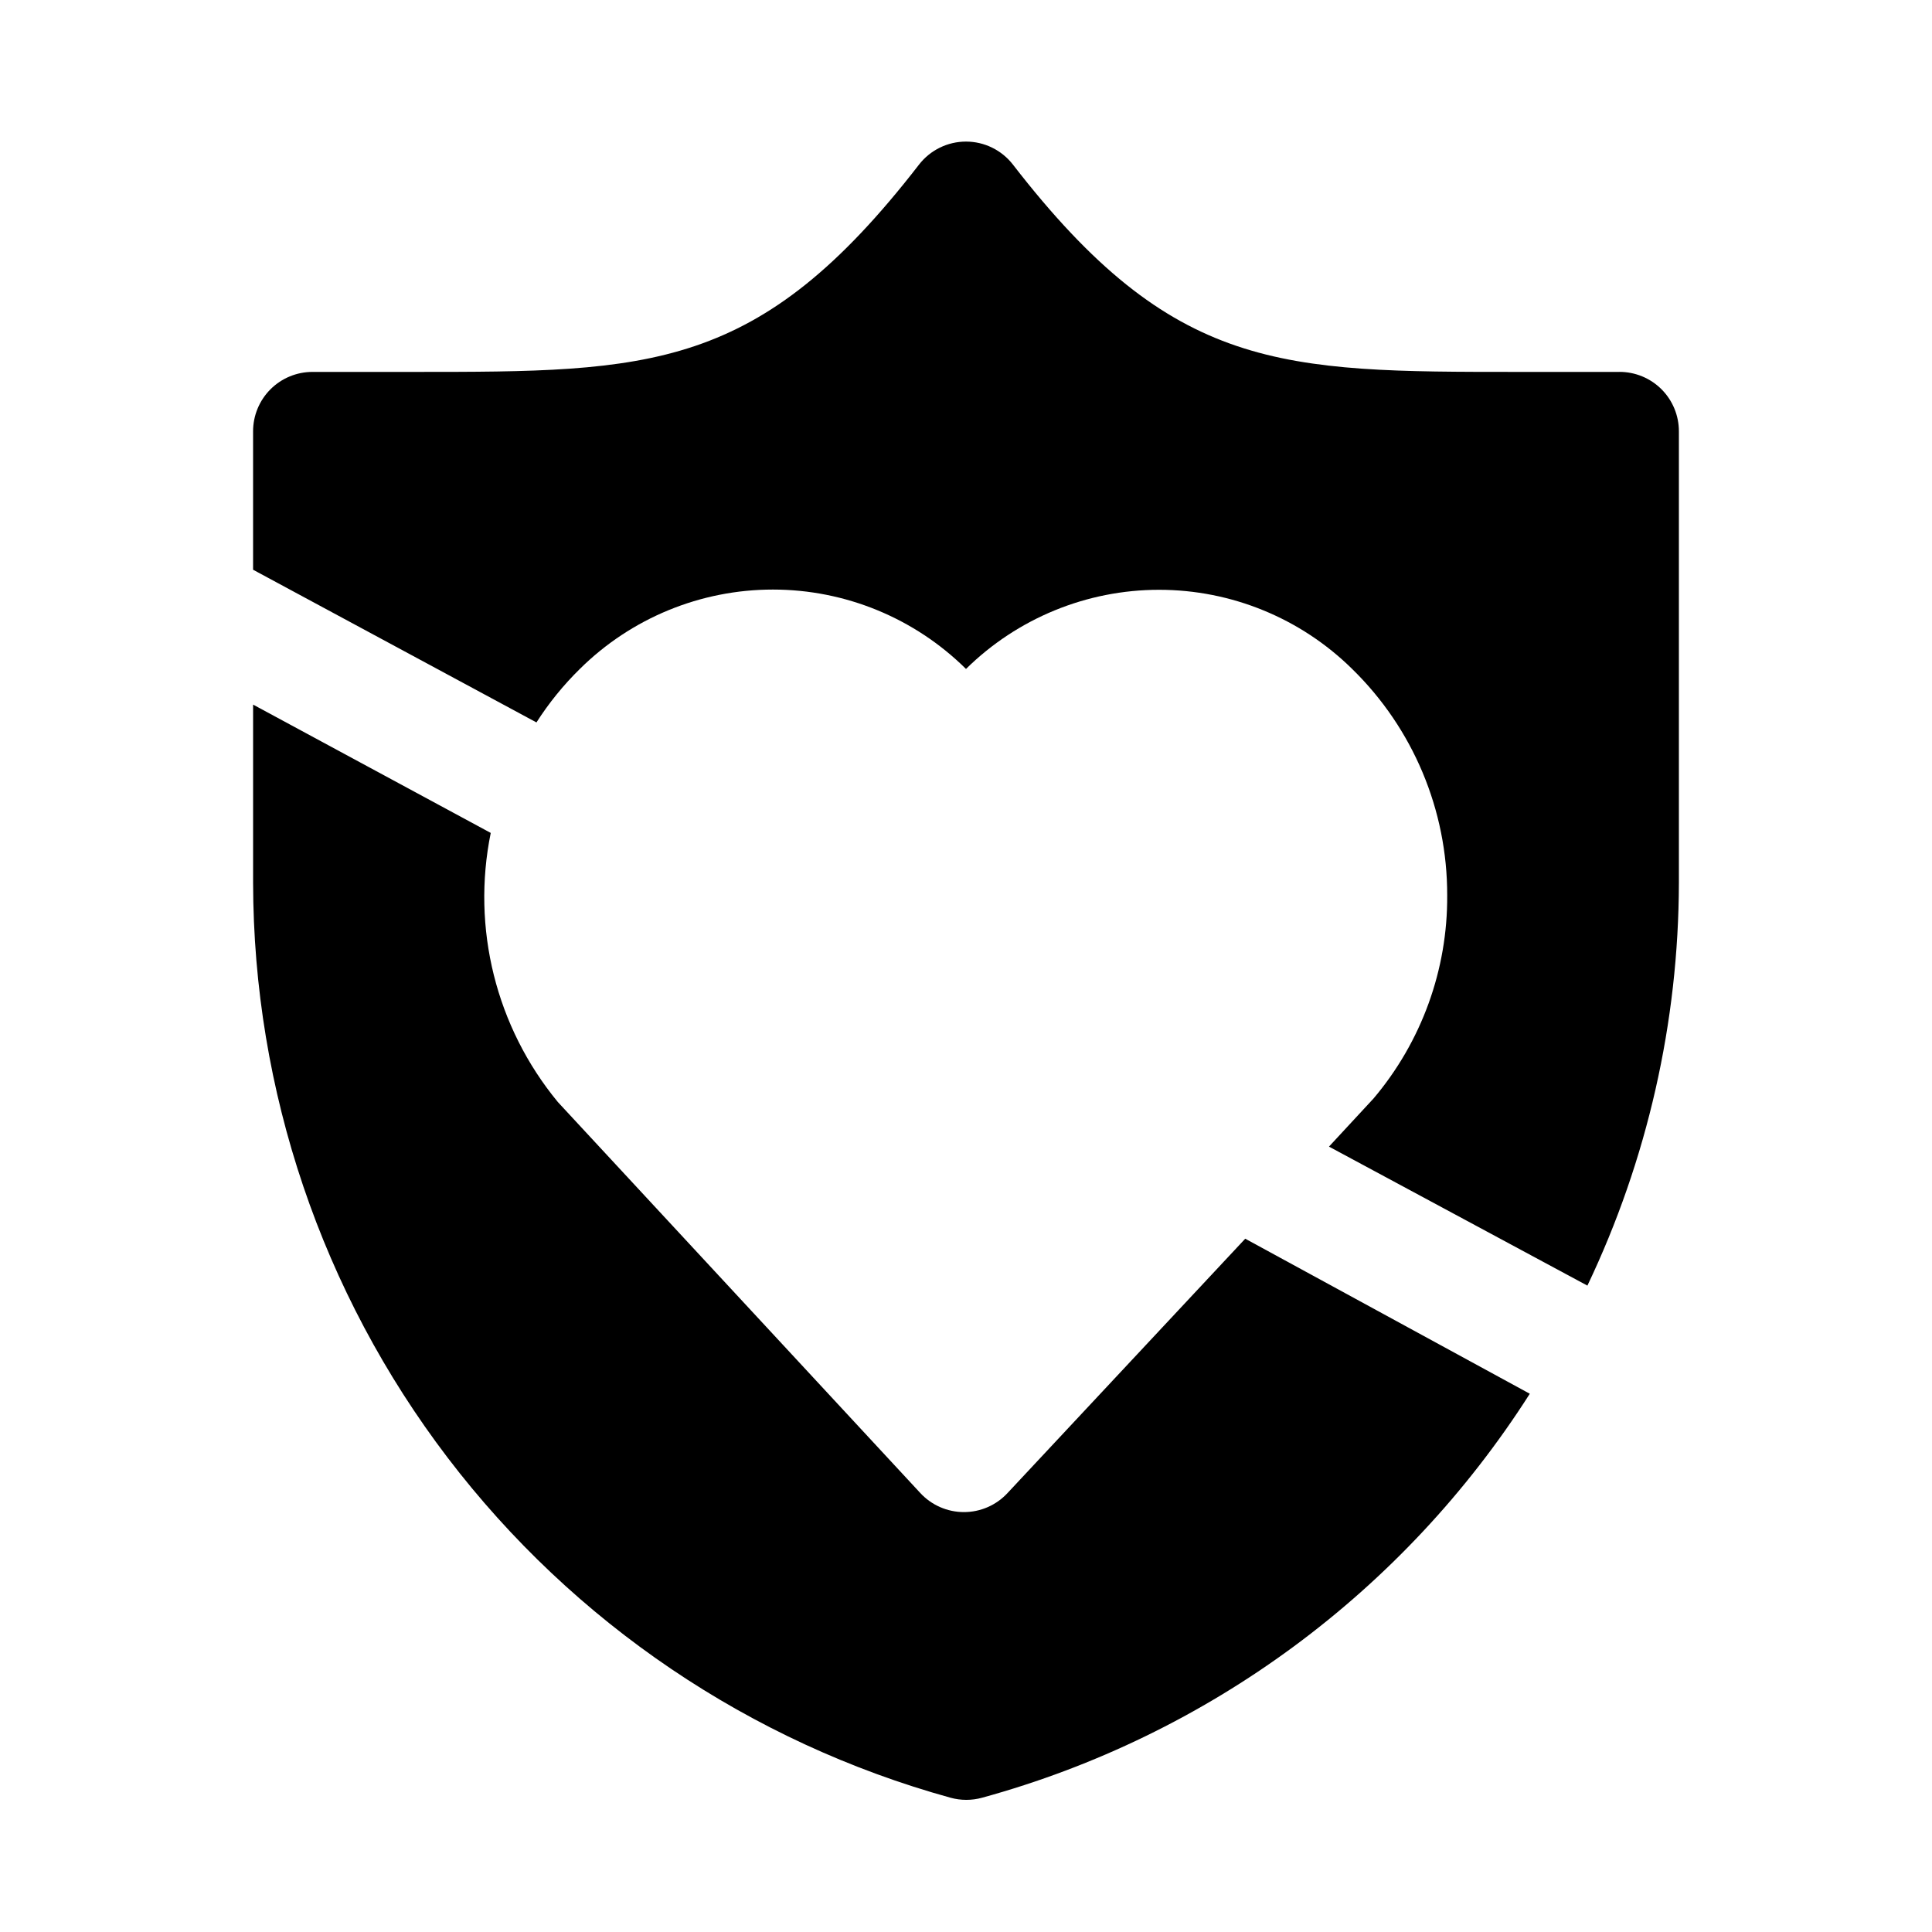
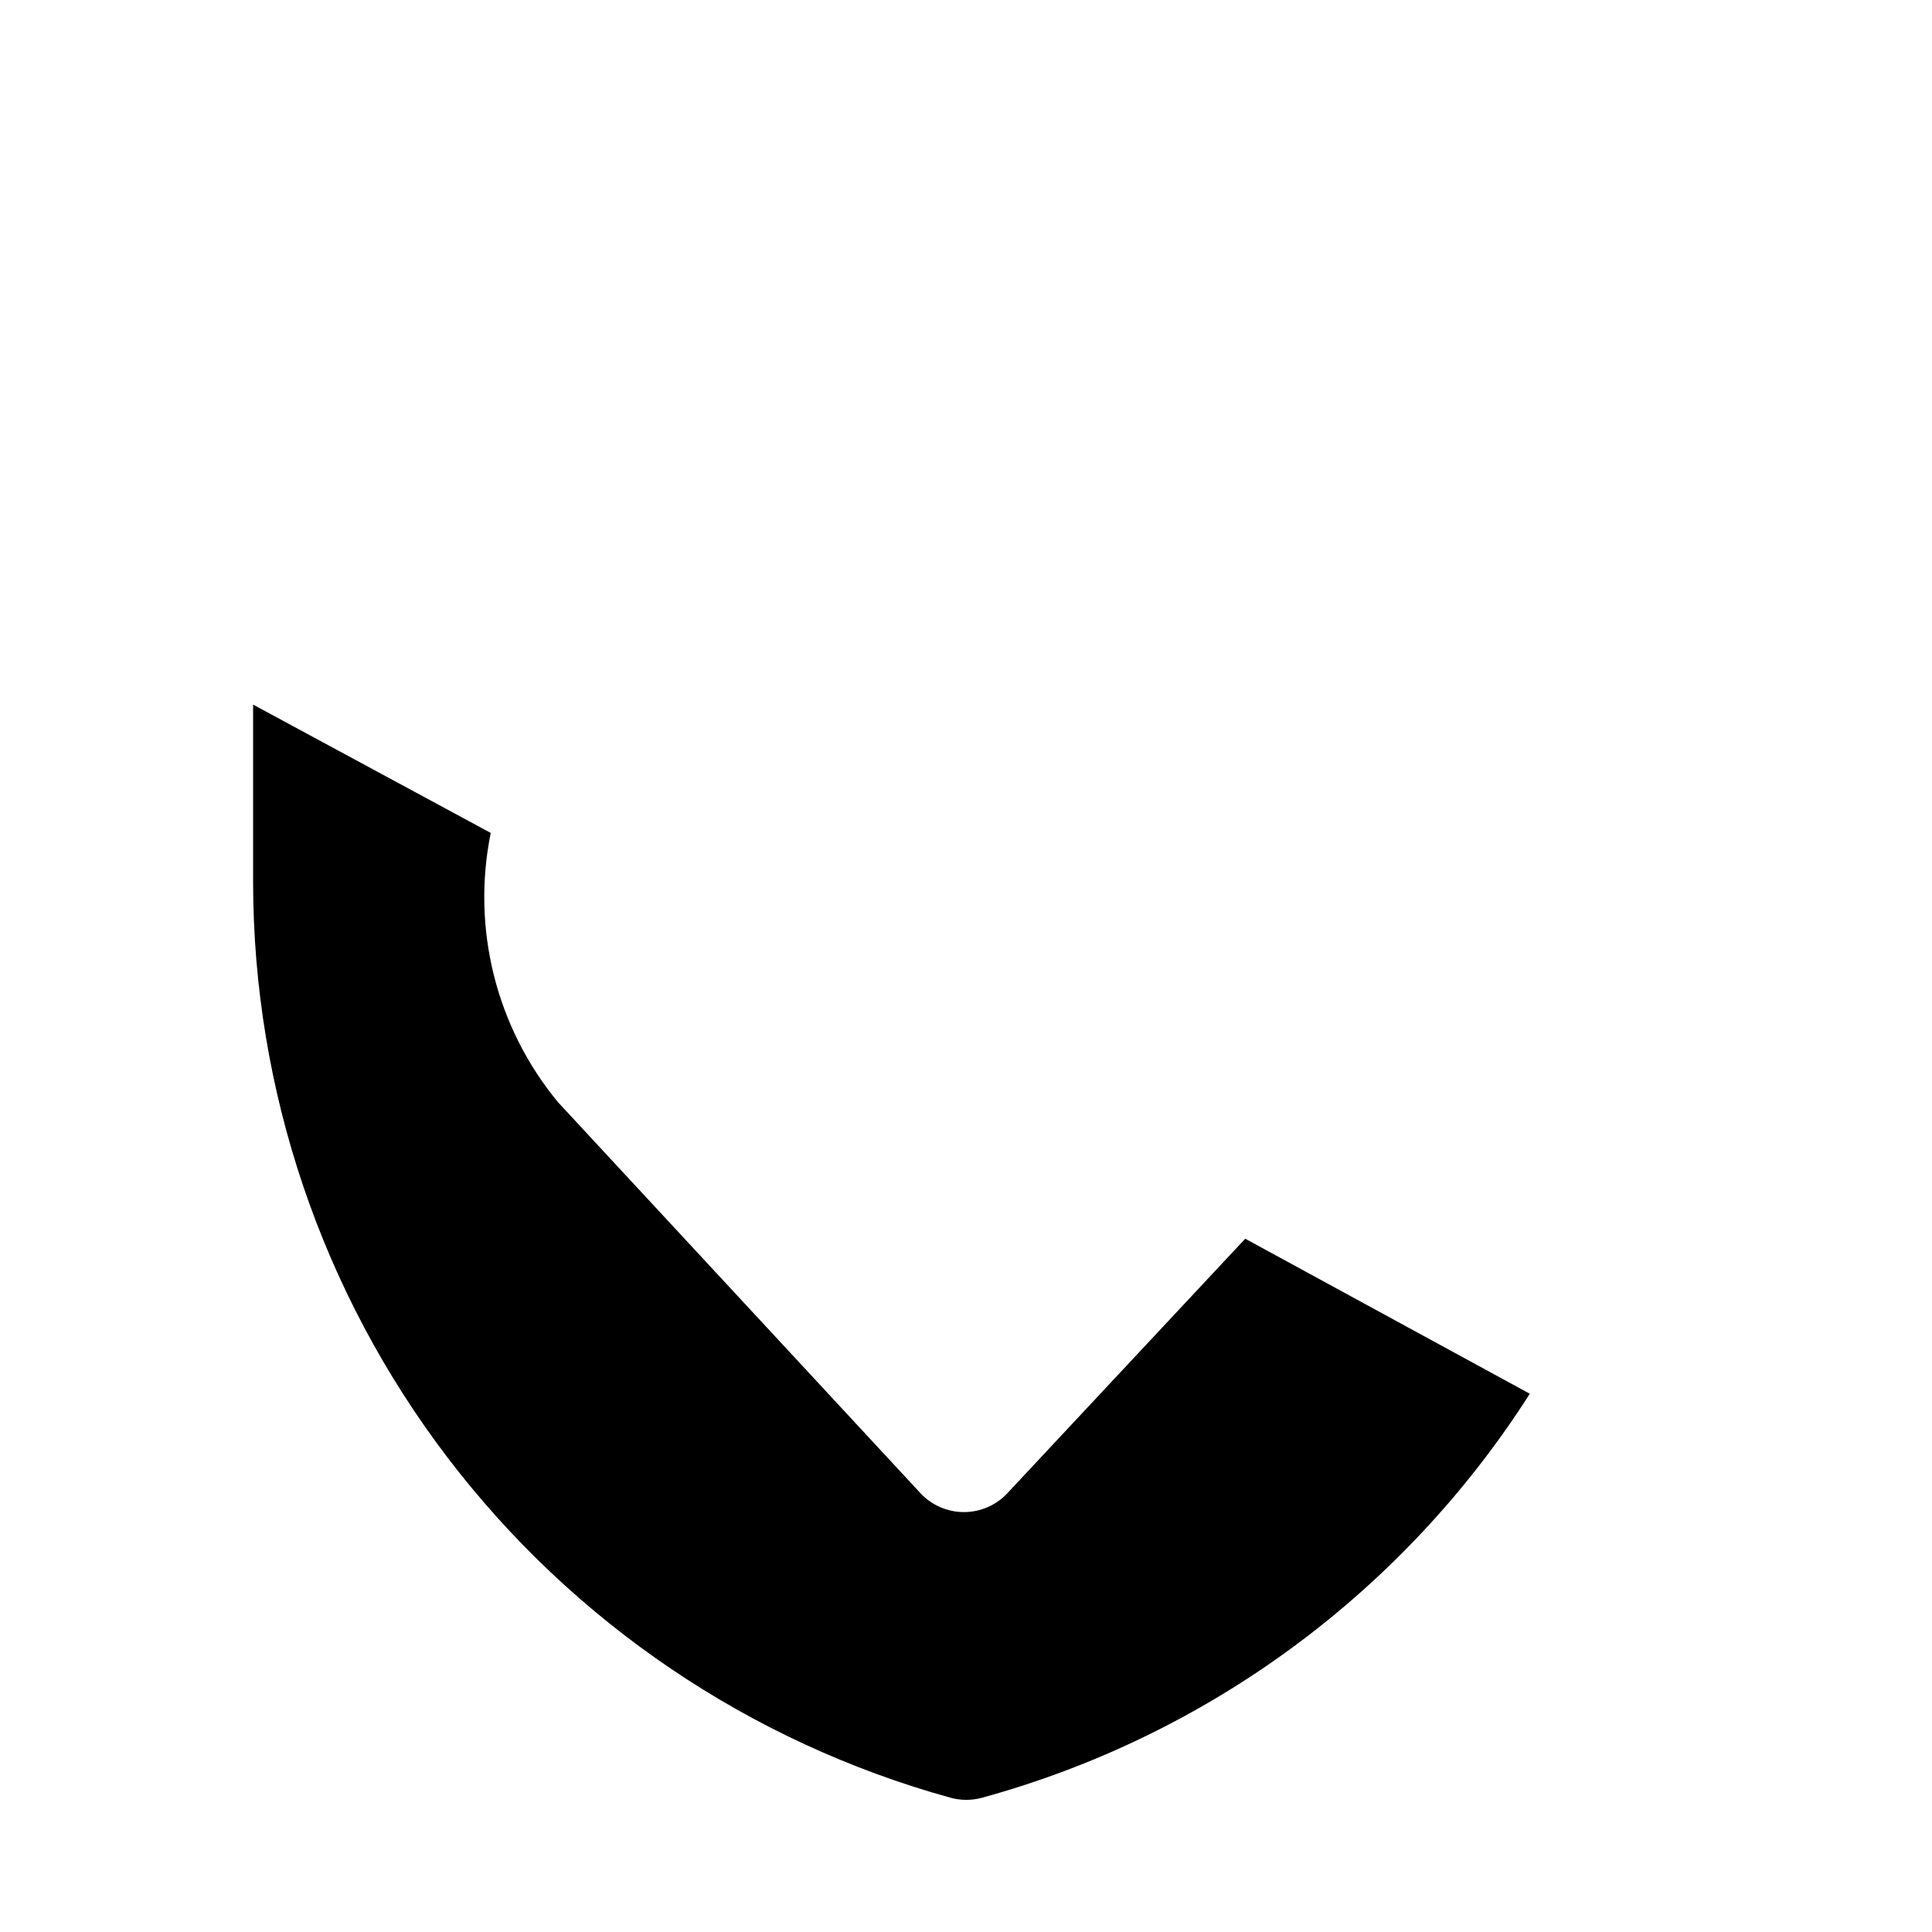
<svg xmlns="http://www.w3.org/2000/svg" fill="#000000" width="800px" height="800px" version="1.1" viewBox="144 144 512 512">
  <g>
-     <path d="m573.18 242.56h-26.766c-62.977 0-91.473 0-133.98-54.945v-0.004c-2.984-3.84-7.574-6.09-12.438-6.09-4.867 0-9.457 2.25-12.438 6.09-42.512 54.949-71.164 54.949-133.98 54.949h-26.766c-4.176 0-8.18 1.656-11.133 4.609-2.949 2.953-4.609 6.957-4.609 11.133v36.684l75.098 40.465c3.285-5.144 7.141-9.898 11.496-14.172 13.617-13.48 32.004-21.039 51.168-21.039 19.16 0 37.547 7.559 51.168 21.039 13.637-13.441 32.016-20.977 51.168-20.977 19.148 0 37.527 7.535 51.168 20.977 16.152 15.773 25.234 37.41 25.188 59.984 0.133 19.703-6.793 38.805-19.52 53.848l-11.809 12.754 68.488 36.84h-0.004c15.891-33.348 24.172-69.809 24.246-106.75v-119.66c0-4.176-1.656-8.18-4.609-11.133s-6.957-4.609-11.133-4.609z" />
    <path d="m474 472.27-62.977 67.383c-2.981 3.231-7.176 5.066-11.57 5.066-4.398 0-8.594-1.836-11.574-5.066l-96.039-103.6c-16.391-19.867-22.926-46.078-17.789-71.32l-62.977-34.004v47.23c0.078 55.059 18.191 108.58 51.574 152.37 33.379 43.785 80.188 75.43 133.26 90.09 2.731 0.75 5.613 0.75 8.344 0 59.988-16.449 111.72-54.605 145.16-107.06z" />
  </g>
</svg>